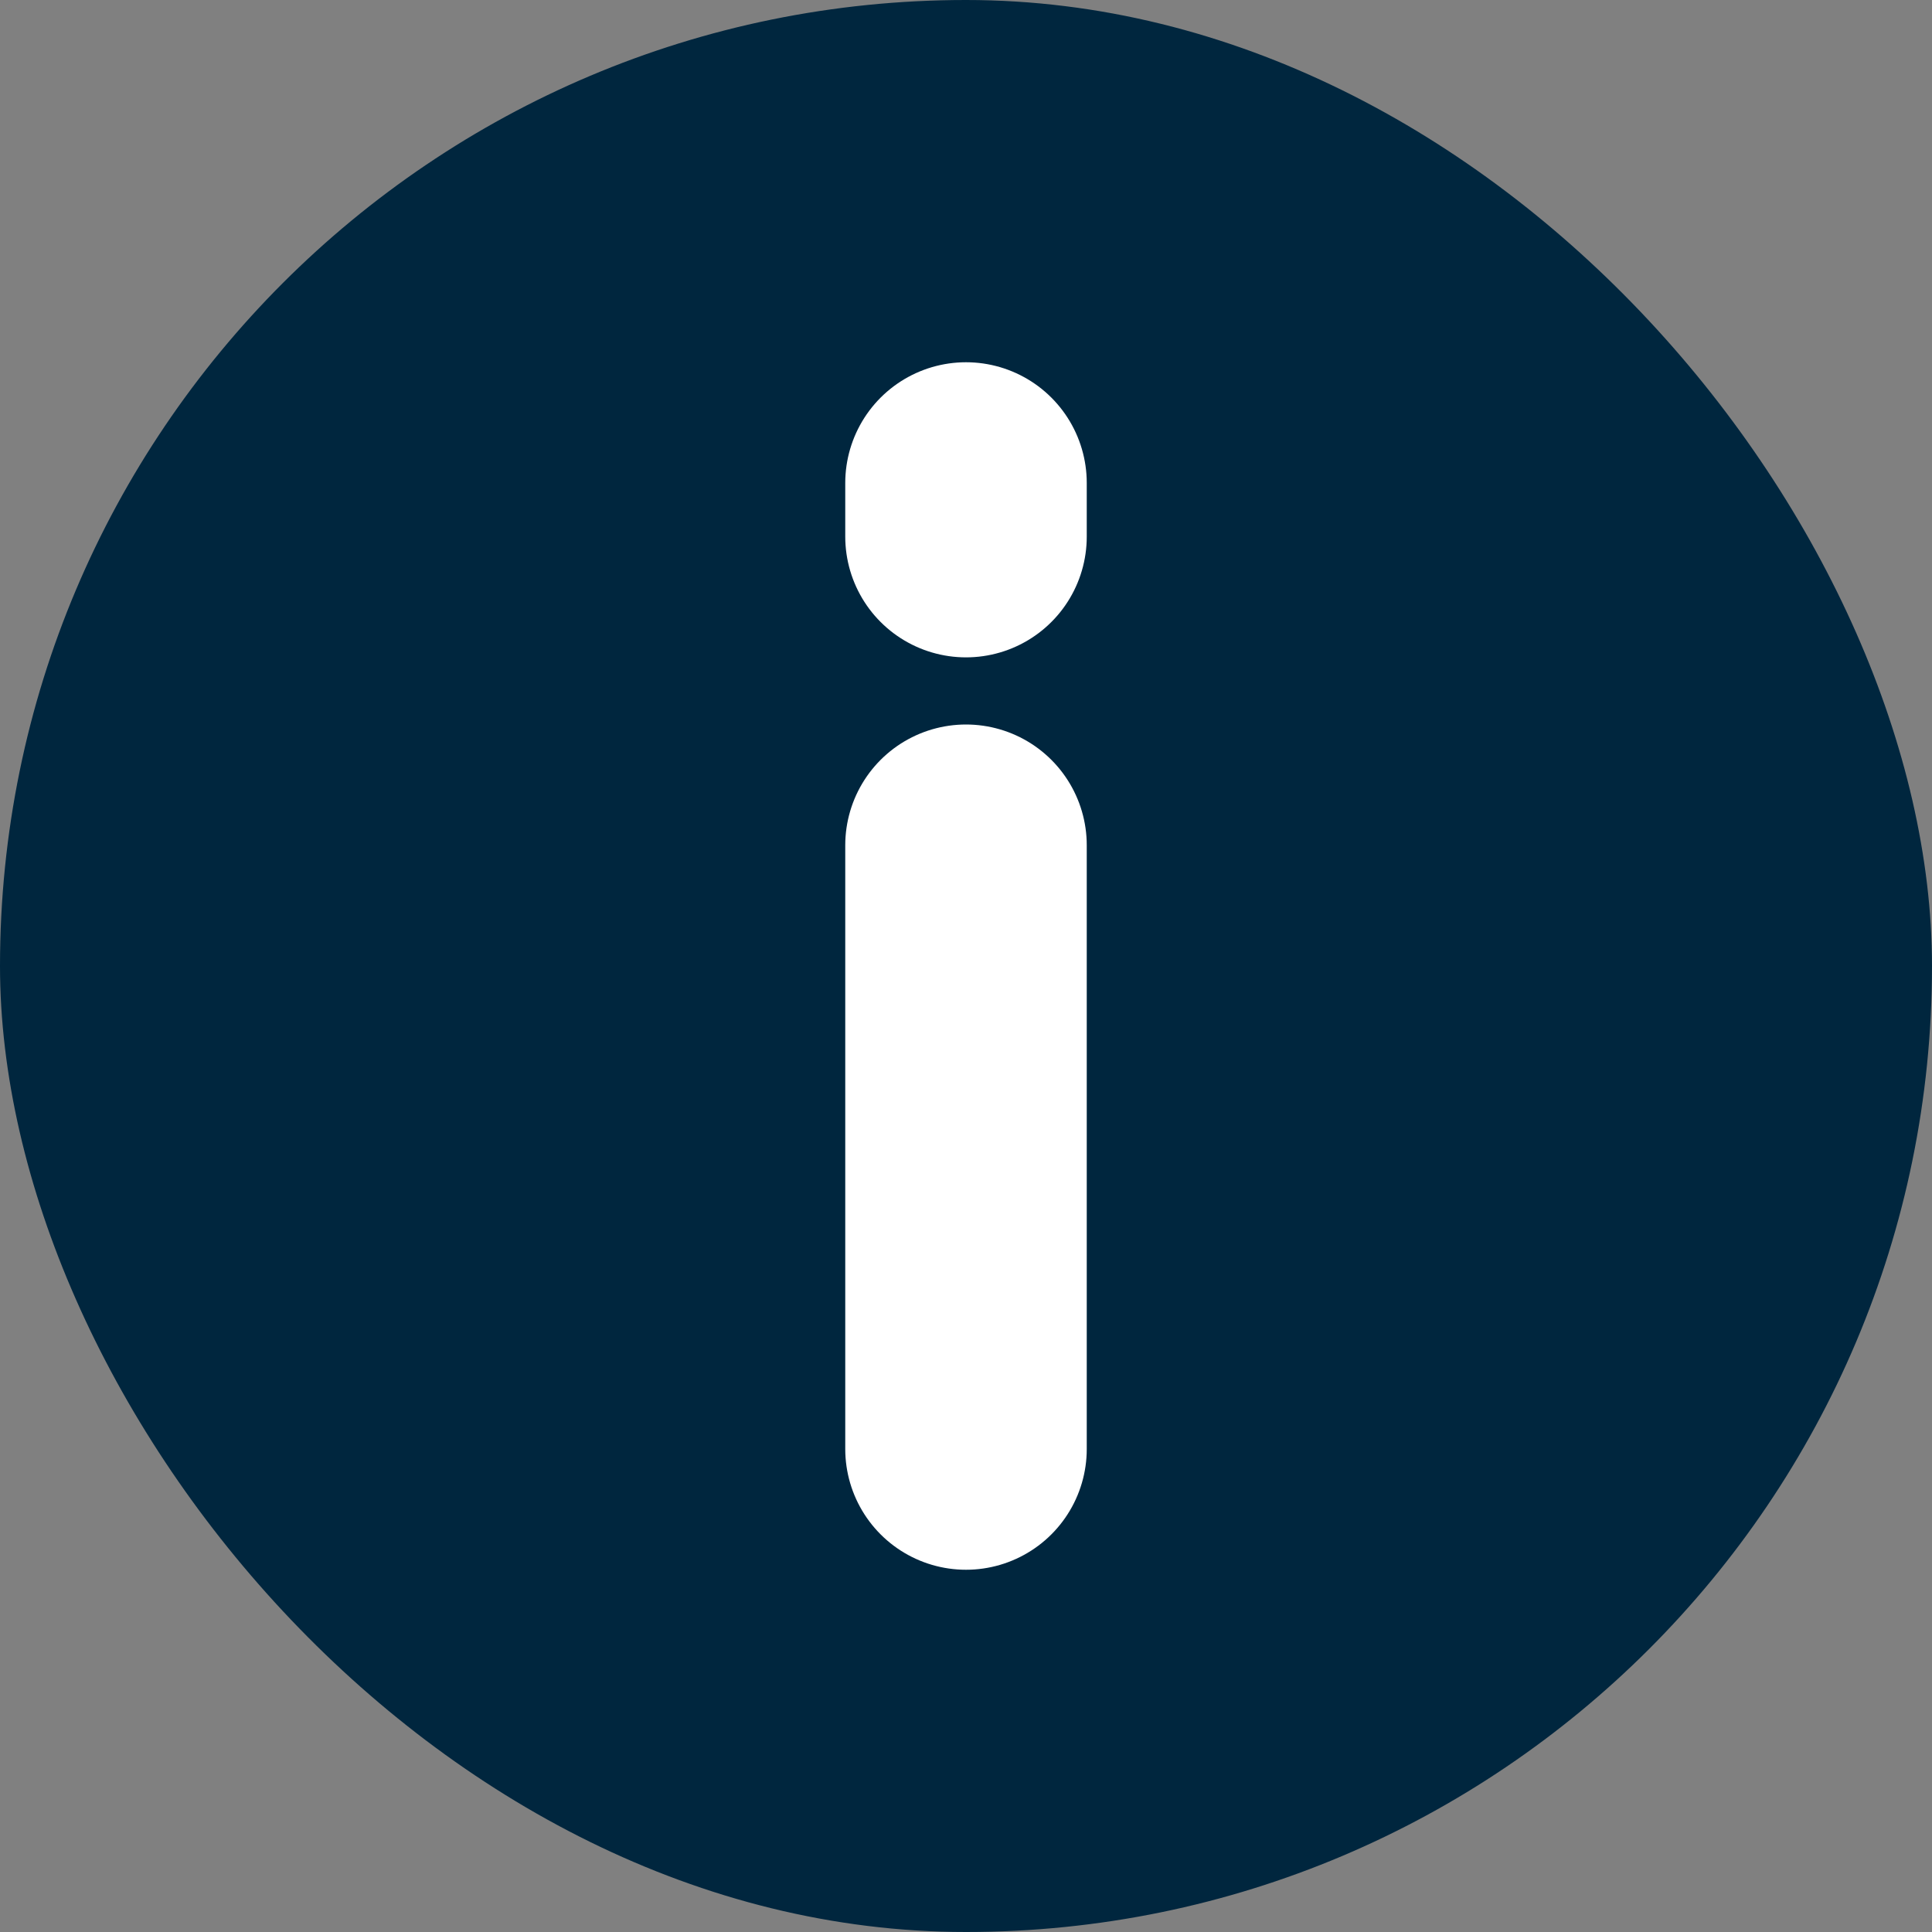
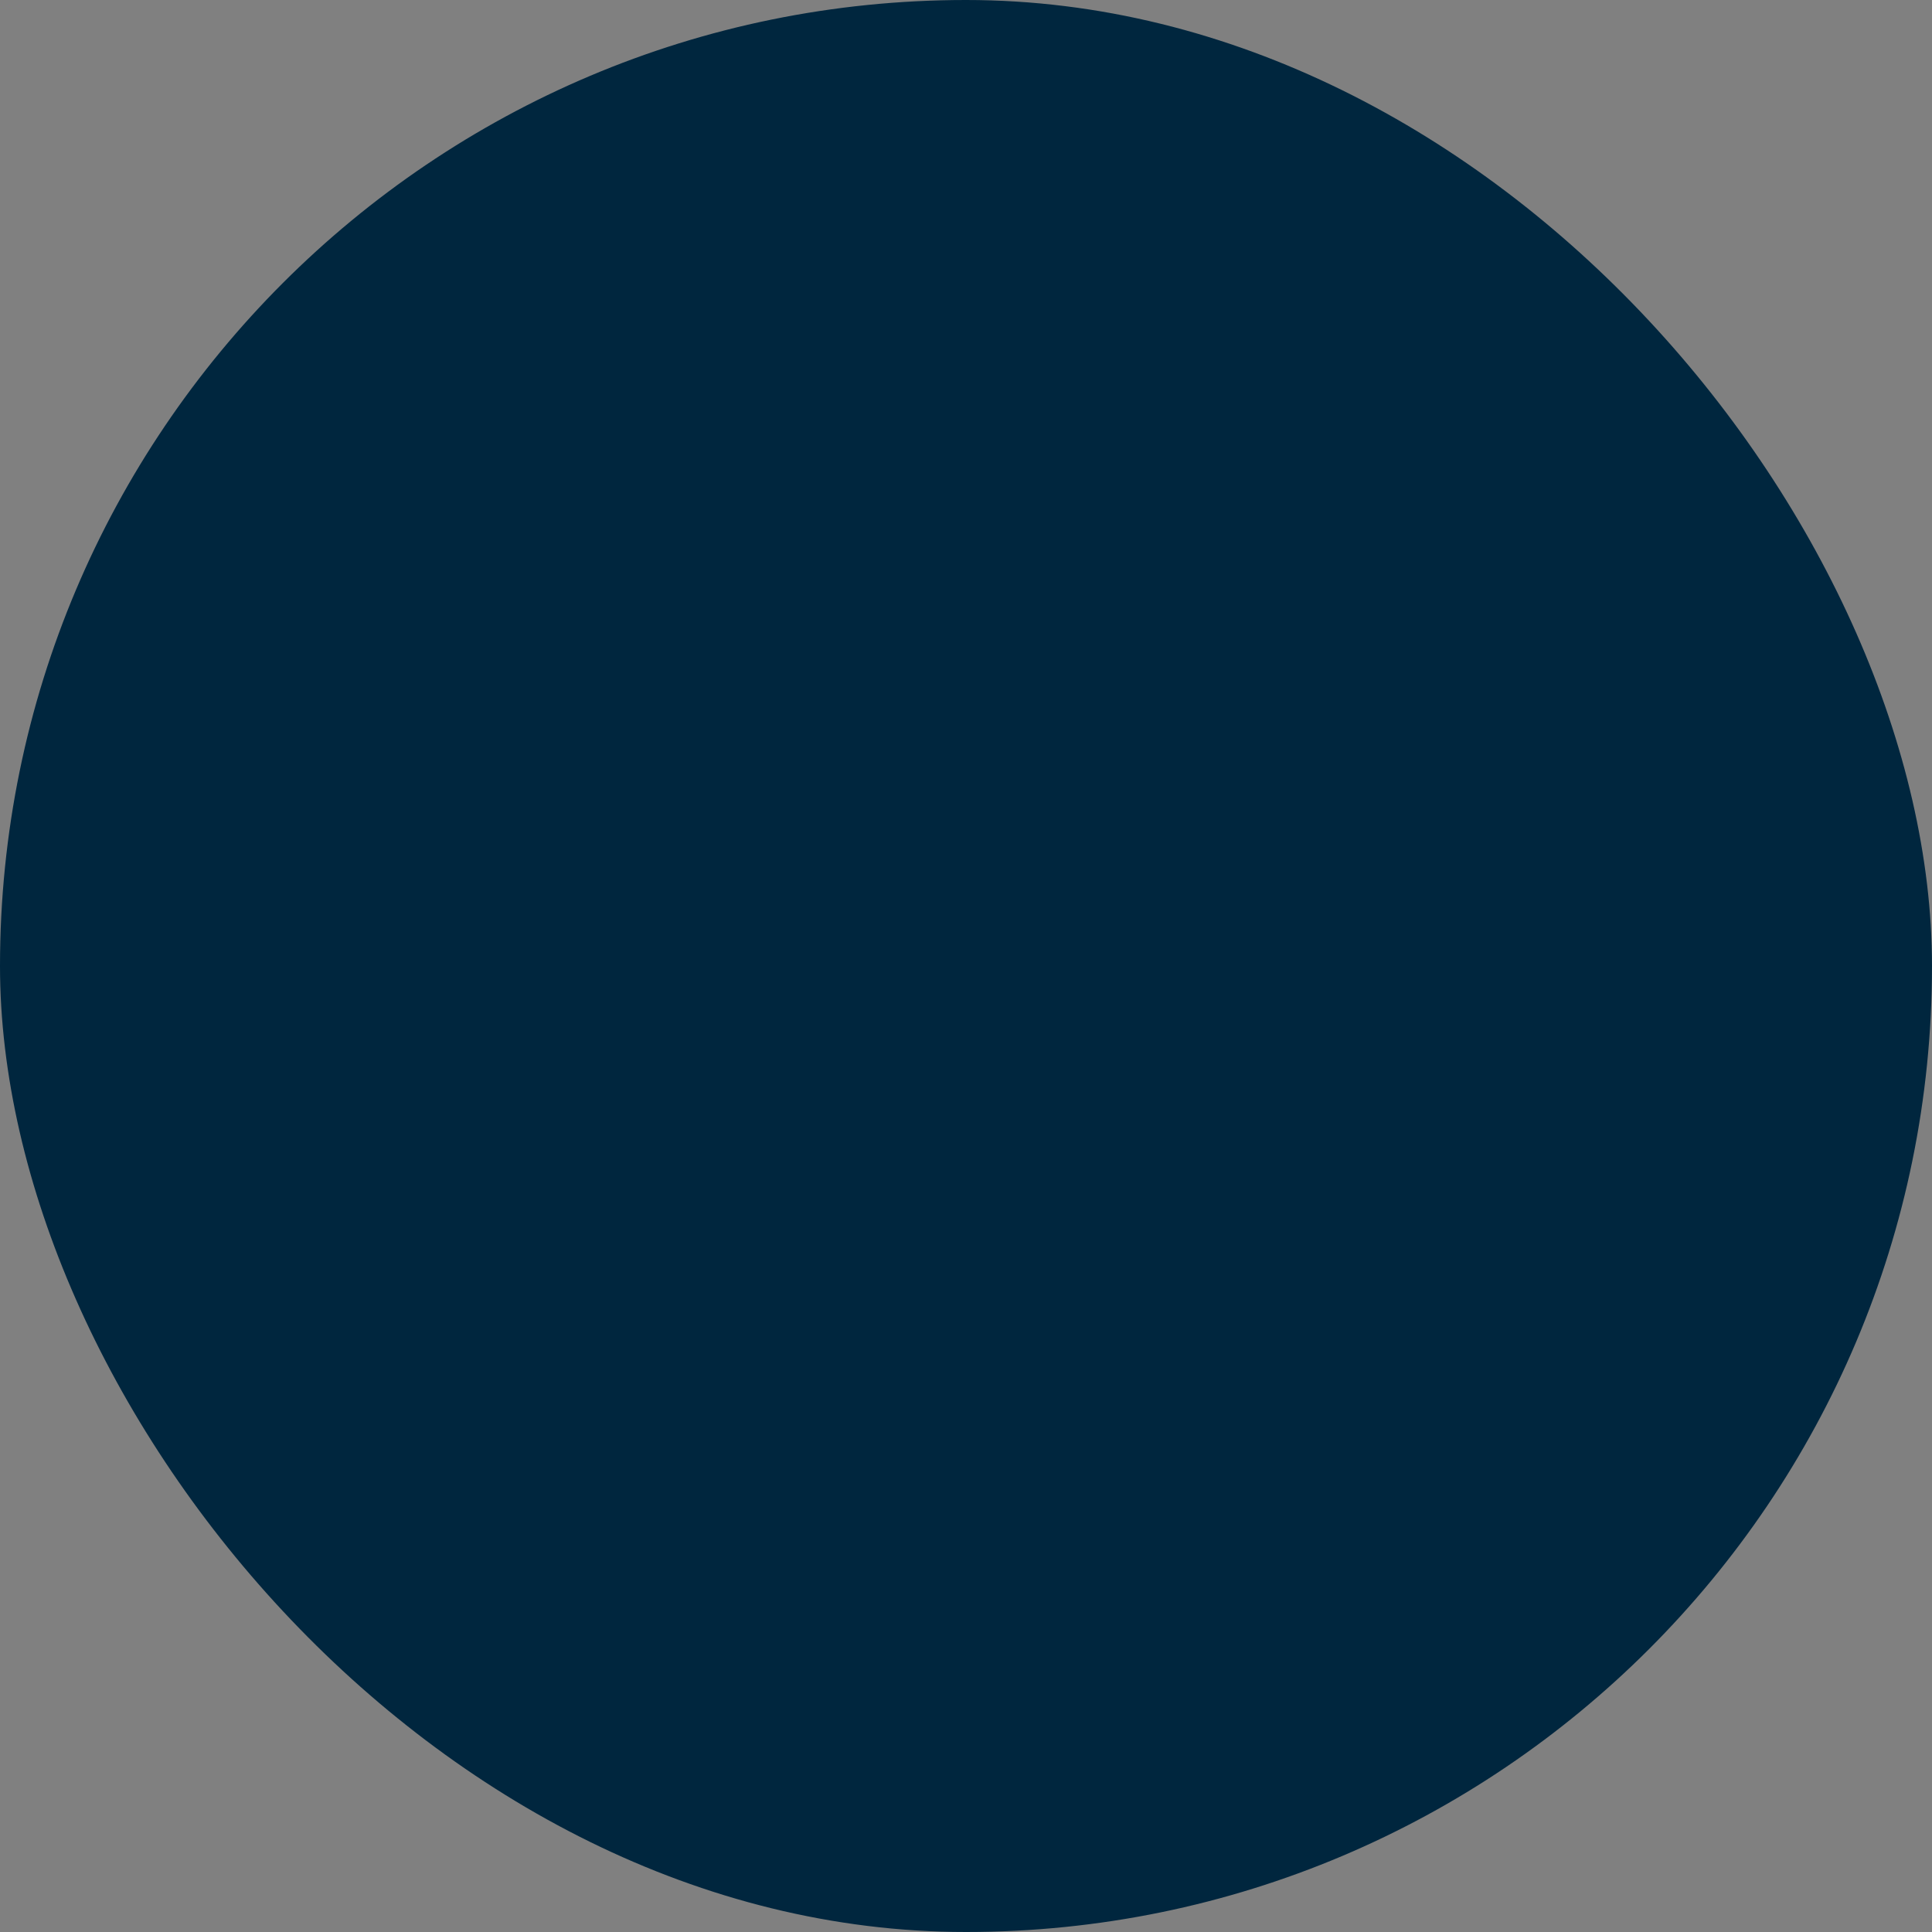
<svg xmlns="http://www.w3.org/2000/svg" width="16" height="16" viewBox="0 0 16 16" fill="none">
  <rect x="0" y="0" width="16" height="16" fill="#808080" stroke="none" />
  <rect width="16" height="16" rx="8" fill="#00263E" />
-   <path d="M8 12L8 7" stroke="white" stroke-width="2" stroke-linecap="round" />
-   <path d="M8 4.444L8 4" stroke="white" stroke-width="2" stroke-linecap="round" />
</svg>